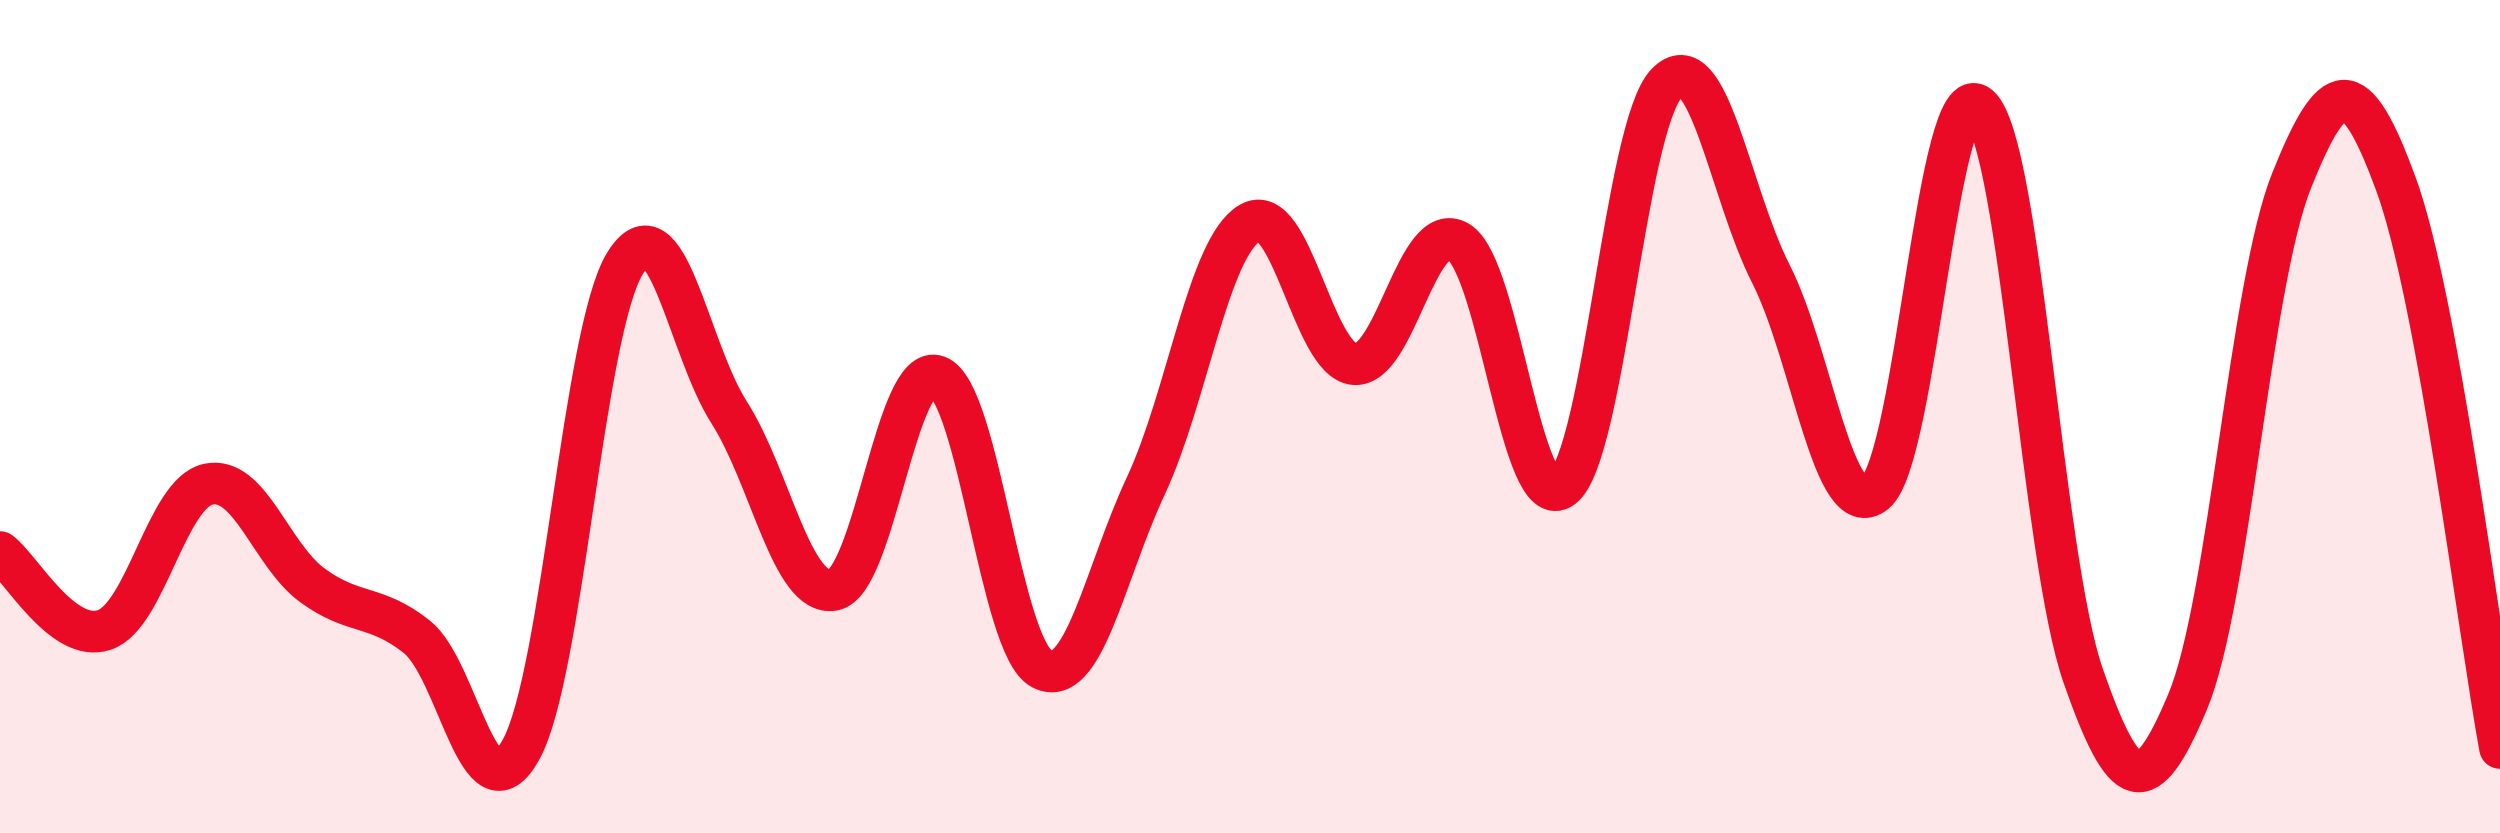
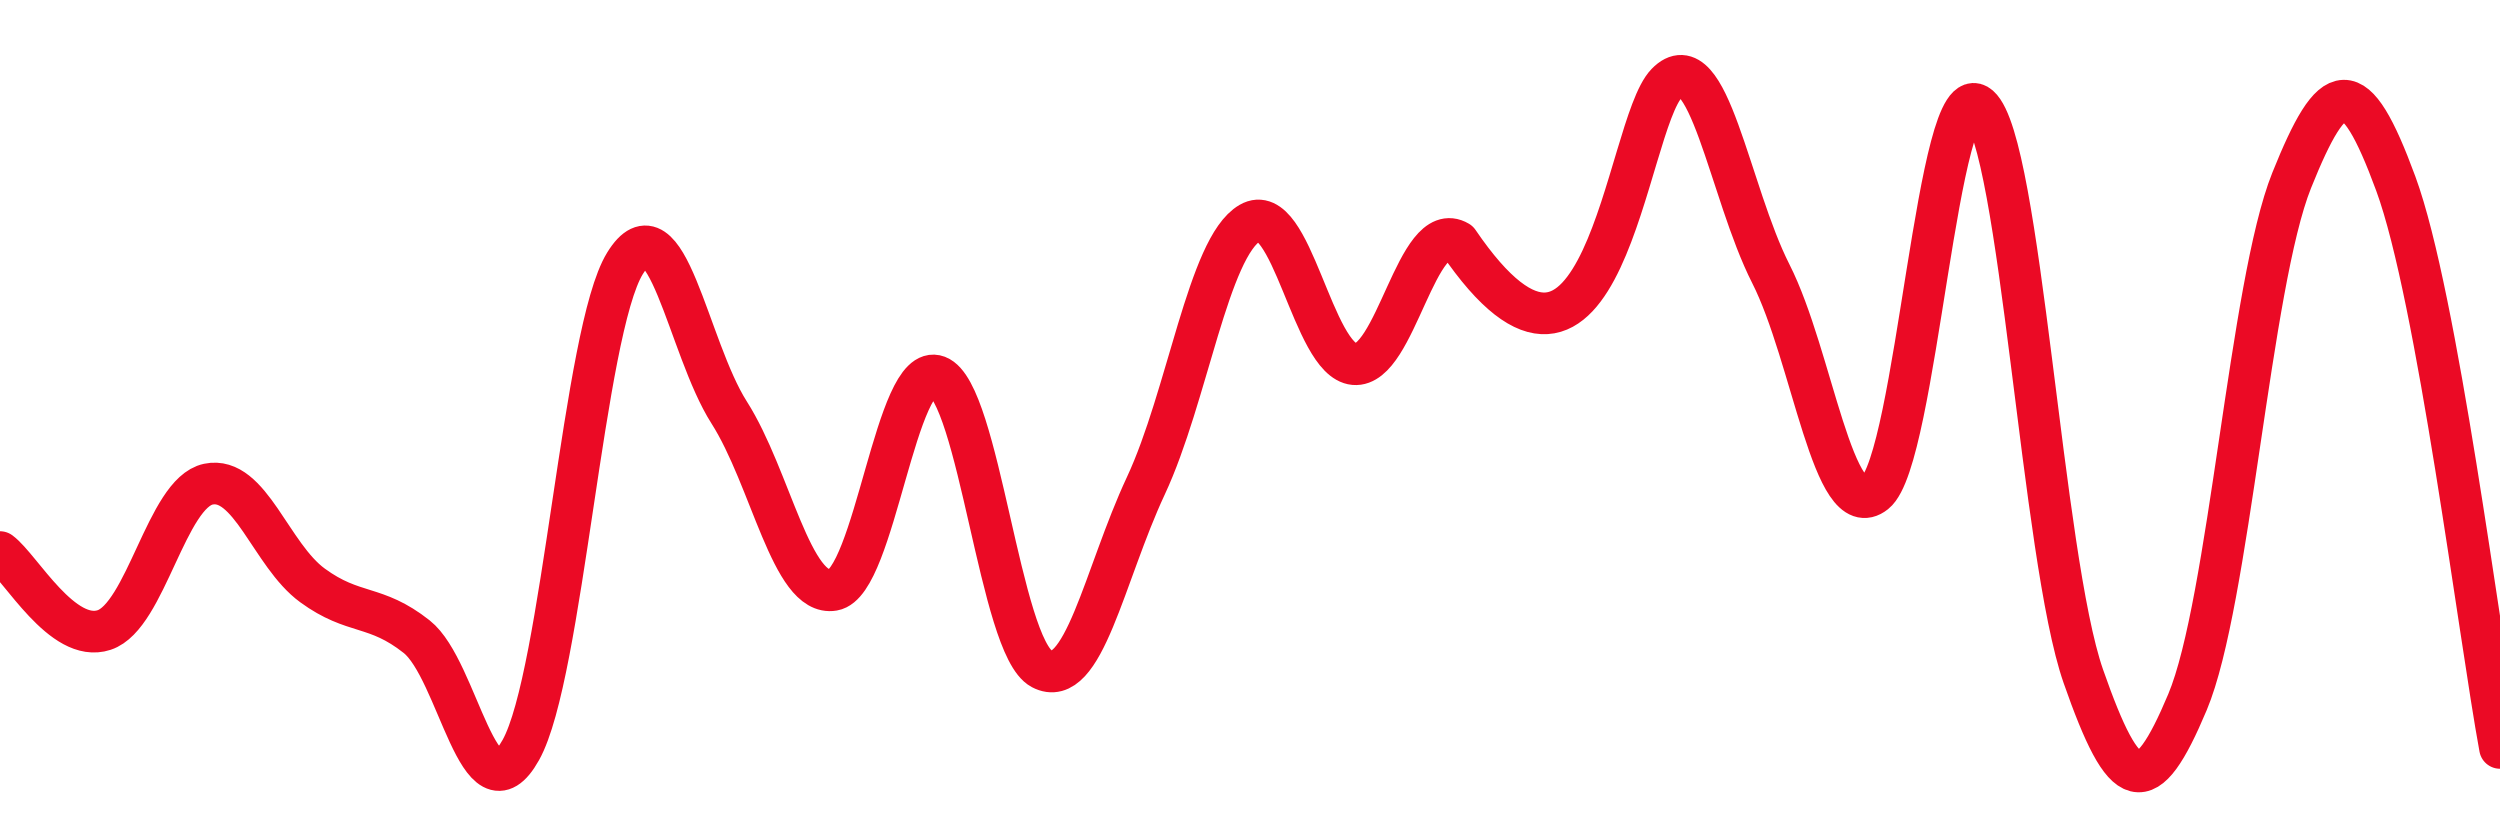
<svg xmlns="http://www.w3.org/2000/svg" width="60" height="20" viewBox="0 0 60 20">
-   <path d="M 0,13.25 C 0.5,13.62 1.5,15.45 2.5,15.12 C 3.5,14.79 4,11.83 5,11.62 C 6,11.41 6.5,13.32 7.5,14.05 C 8.5,14.78 9,14.49 10,15.28 C 11,16.07 11.5,19.79 12.5,18 C 13.5,16.21 14,7.94 15,6.32 C 16,4.7 16.5,8.33 17.5,9.9 C 18.5,11.47 19,14.33 20,14.16 C 21,13.99 21.5,8.65 22.5,9.03 C 23.5,9.41 24,15.52 25,16.05 C 26,16.58 26.5,13.8 27.5,11.66 C 28.5,9.52 29,5.93 30,5.35 C 31,4.77 31.5,8.65 32.5,8.74 C 33.5,8.83 34,5.21 35,5.8 C 36,6.39 36.5,12.46 37.5,11.7 C 38.5,10.94 39,3.03 40,2 C 41,0.97 41.5,4.6 42.5,6.57 C 43.5,8.54 44,12.63 45,11.83 C 46,11.03 46.5,1.67 47.5,2.55 C 48.5,3.43 49,13.37 50,16.23 C 51,19.09 51.5,19.23 52.5,16.85 C 53.5,14.47 54,6.82 55,4.33 C 56,1.84 56.5,1.69 57.5,4.41 C 58.5,7.13 59.5,15.24 60,17.95L60 20L0 20Z" fill="#EB0A25" opacity="0.1" stroke-linecap="round" stroke-linejoin="round" />
-   <path d="M 0,13.25 C 0.5,13.62 1.5,15.45 2.5,15.12 C 3.5,14.79 4,11.83 5,11.62 C 6,11.41 6.5,13.32 7.5,14.05 C 8.5,14.78 9,14.49 10,15.28 C 11,16.07 11.5,19.79 12.5,18 C 13.5,16.21 14,7.94 15,6.32 C 16,4.7 16.5,8.33 17.5,9.9 C 18.5,11.47 19,14.33 20,14.16 C 21,13.99 21.5,8.65 22.5,9.03 C 23.5,9.41 24,15.52 25,16.05 C 26,16.58 26.5,13.8 27.5,11.66 C 28.5,9.52 29,5.93 30,5.35 C 31,4.77 31.5,8.65 32.5,8.74 C 33.5,8.83 34,5.21 35,5.8 C 36,6.39 36.5,12.46 37.5,11.7 C 38.5,10.94 39,3.03 40,2 C 41,0.97 41.5,4.6 42.5,6.57 C 43.5,8.54 44,12.63 45,11.83 C 46,11.03 46.5,1.67 47.5,2.55 C 48.5,3.43 49,13.37 50,16.23 C 51,19.09 51.5,19.23 52.5,16.85 C 53.5,14.47 54,6.82 55,4.33 C 56,1.84 56.5,1.69 57.5,4.41 C 58.5,7.13 59.5,15.24 60,17.95" stroke="#EB0A25" stroke-width="1" fill="none" stroke-linecap="round" stroke-linejoin="round" />
+   <path d="M 0,13.25 C 0.5,13.62 1.5,15.45 2.5,15.12 C 3.5,14.79 4,11.83 5,11.62 C 6,11.41 6.5,13.32 7.5,14.05 C 8.5,14.78 9,14.49 10,15.28 C 11,16.07 11.5,19.79 12.5,18 C 13.5,16.21 14,7.94 15,6.32 C 16,4.7 16.5,8.33 17.5,9.9 C 18.5,11.47 19,14.33 20,14.16 C 21,13.99 21.5,8.65 22.5,9.03 C 23.5,9.41 24,15.52 25,16.05 C 26,16.58 26.5,13.8 27.5,11.66 C 28.5,9.52 29,5.93 30,5.35 C 31,4.77 31.5,8.65 32.5,8.74 C 33.5,8.83 34,5.21 35,5.8 C 38.5,10.94 39,3.03 40,2 C 41,0.97 41.5,4.6 42.5,6.57 C 43.5,8.54 44,12.63 45,11.83 C 46,11.03 46.5,1.67 47.5,2.55 C 48.5,3.43 49,13.37 50,16.23 C 51,19.09 51.5,19.23 52.5,16.85 C 53.5,14.47 54,6.82 55,4.33 C 56,1.84 56.5,1.69 57.5,4.41 C 58.5,7.13 59.5,15.24 60,17.95" stroke="#EB0A25" stroke-width="1" fill="none" stroke-linecap="round" stroke-linejoin="round" />
</svg>